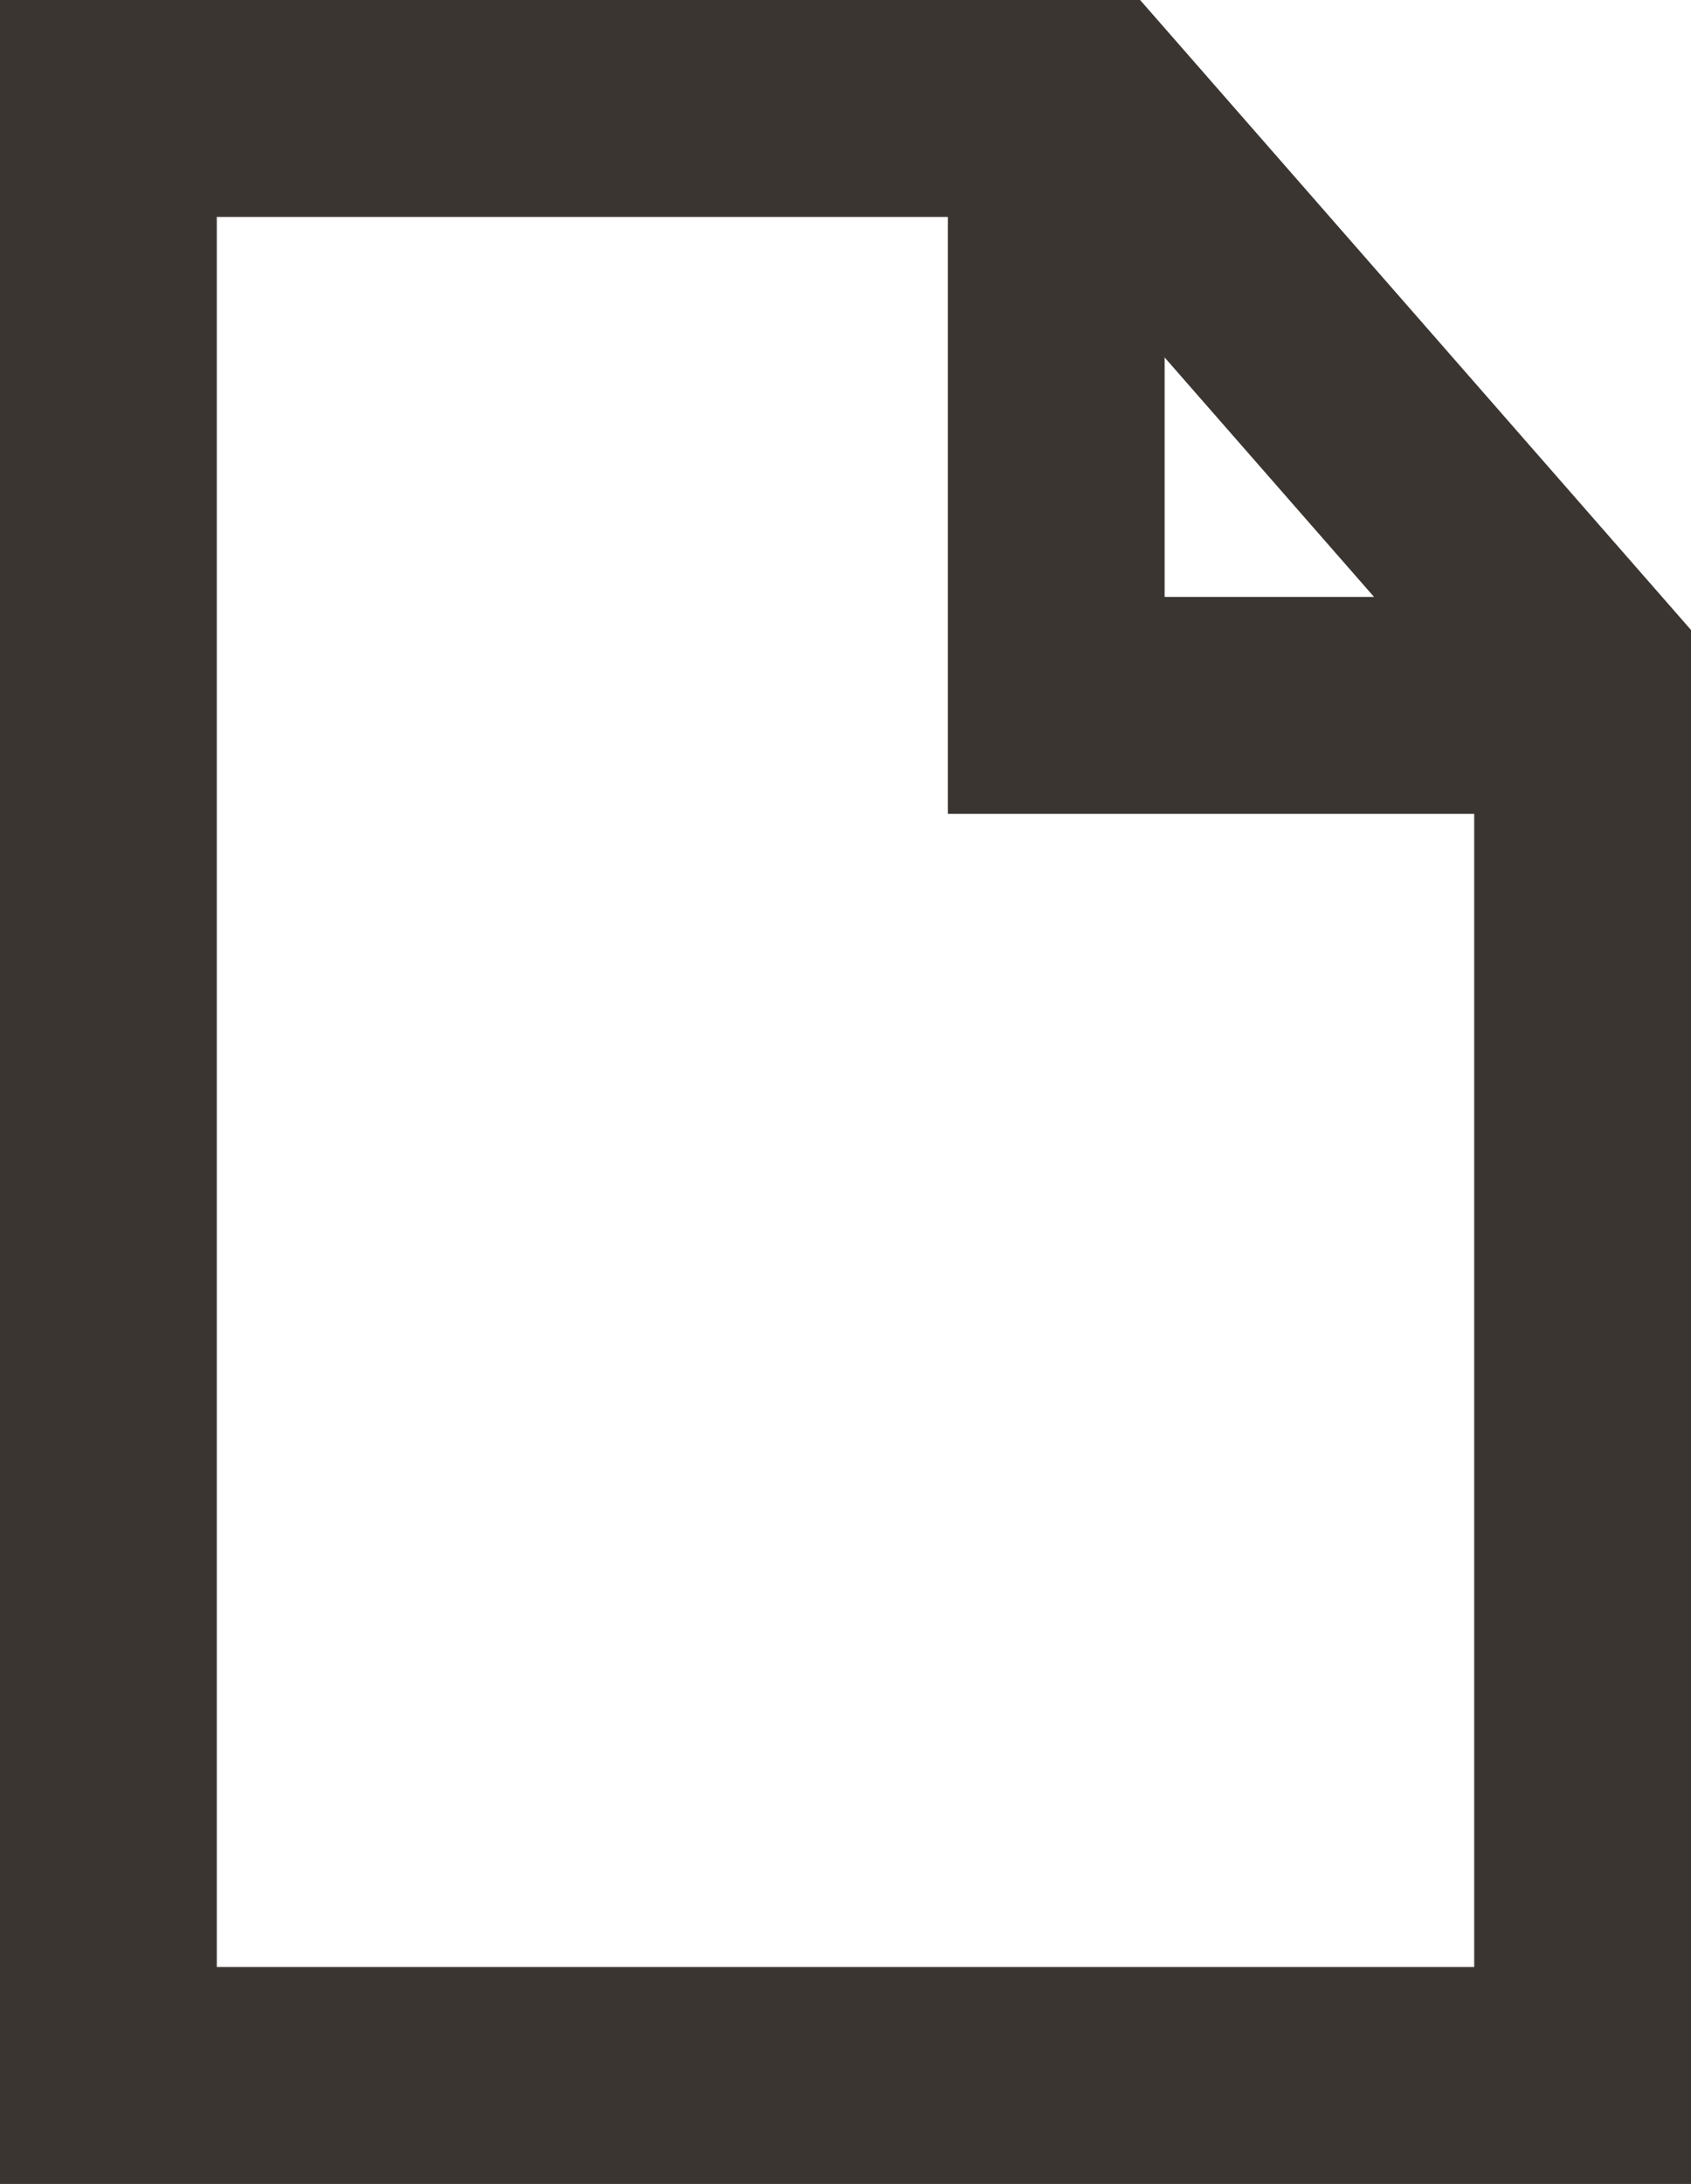
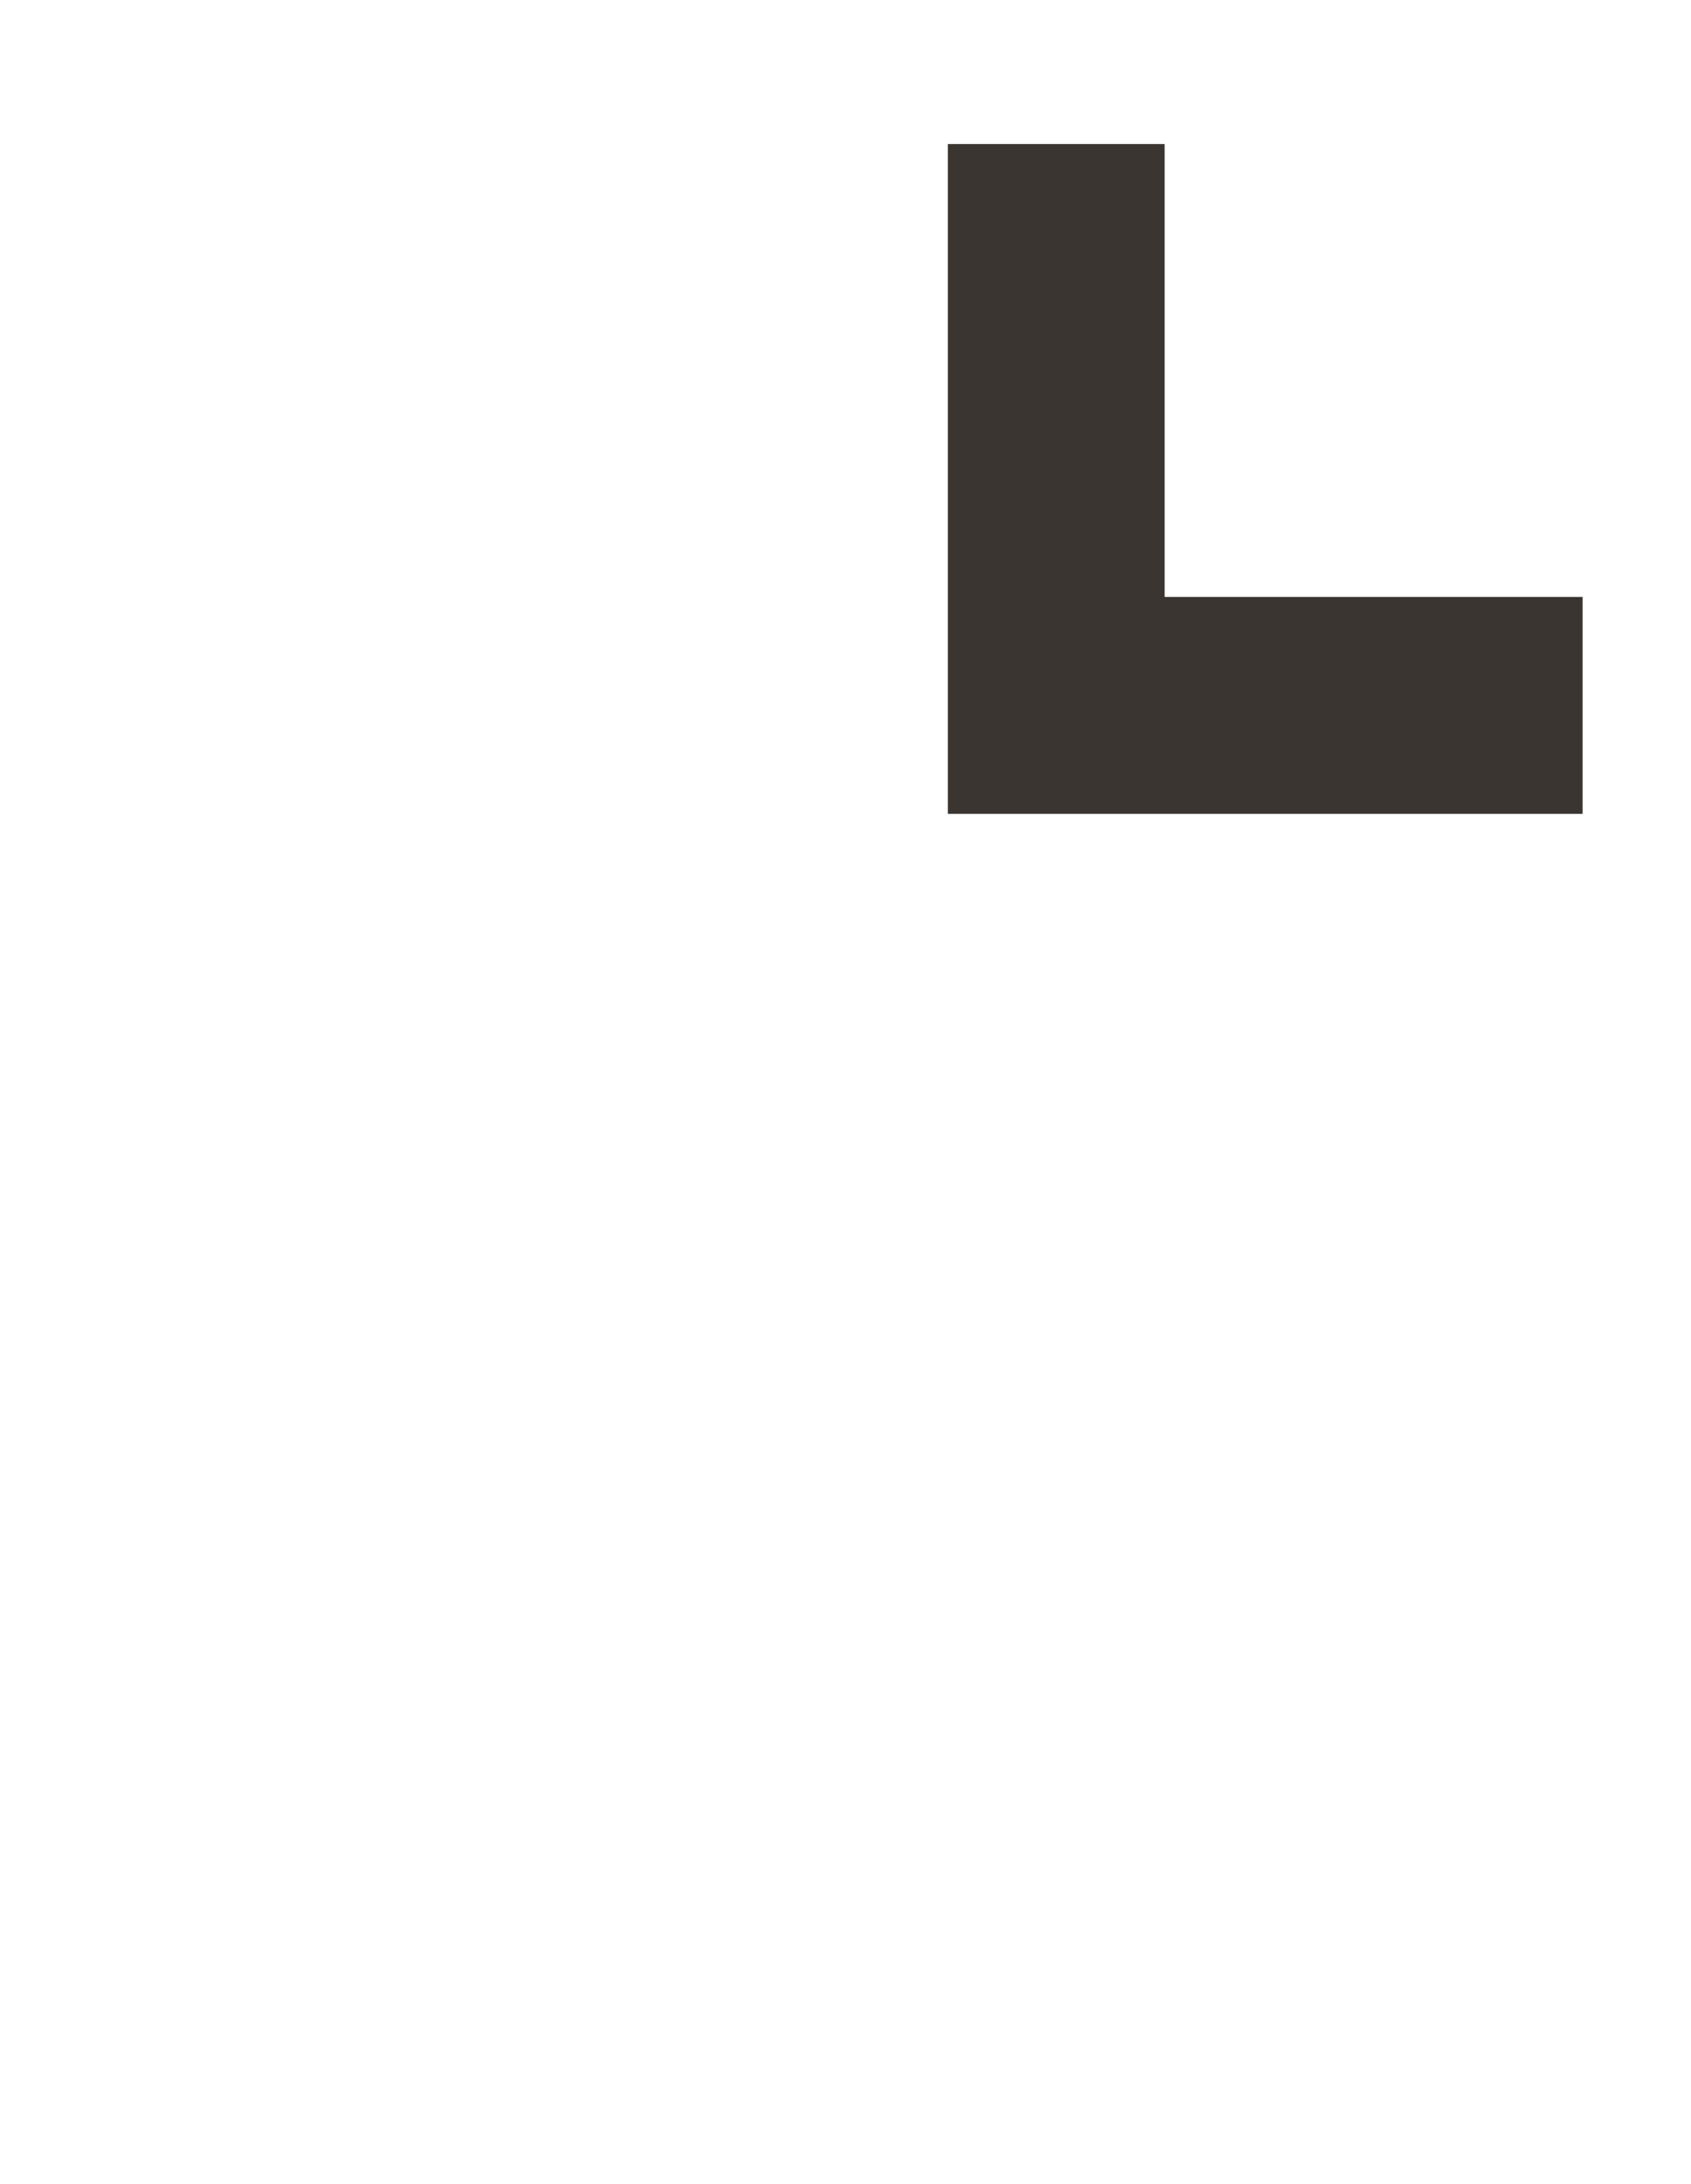
<svg xmlns="http://www.w3.org/2000/svg" viewBox="0 0 19.5 25.17">
  <title>download</title>
  <g id="Layer_2" data-name="Layer 2">
    <g id="Layer_1-2" data-name="Layer 1">
-       <polygon points="18.25 23.92 1.25 23.92 1.25 1.25 12.58 1.25 18.25 7.73 18.25 23.92" style="fill:none;stroke:#3a3531;stroke-miterlimit:10;stroke-width:2.5px" />
      <polyline points="12.18 1.66 12.18 8.13 18.25 8.13" style="fill:none;stroke:#3a3531;stroke-miterlimit:10;stroke-width:2.5px" />
    </g>
  </g>
</svg>